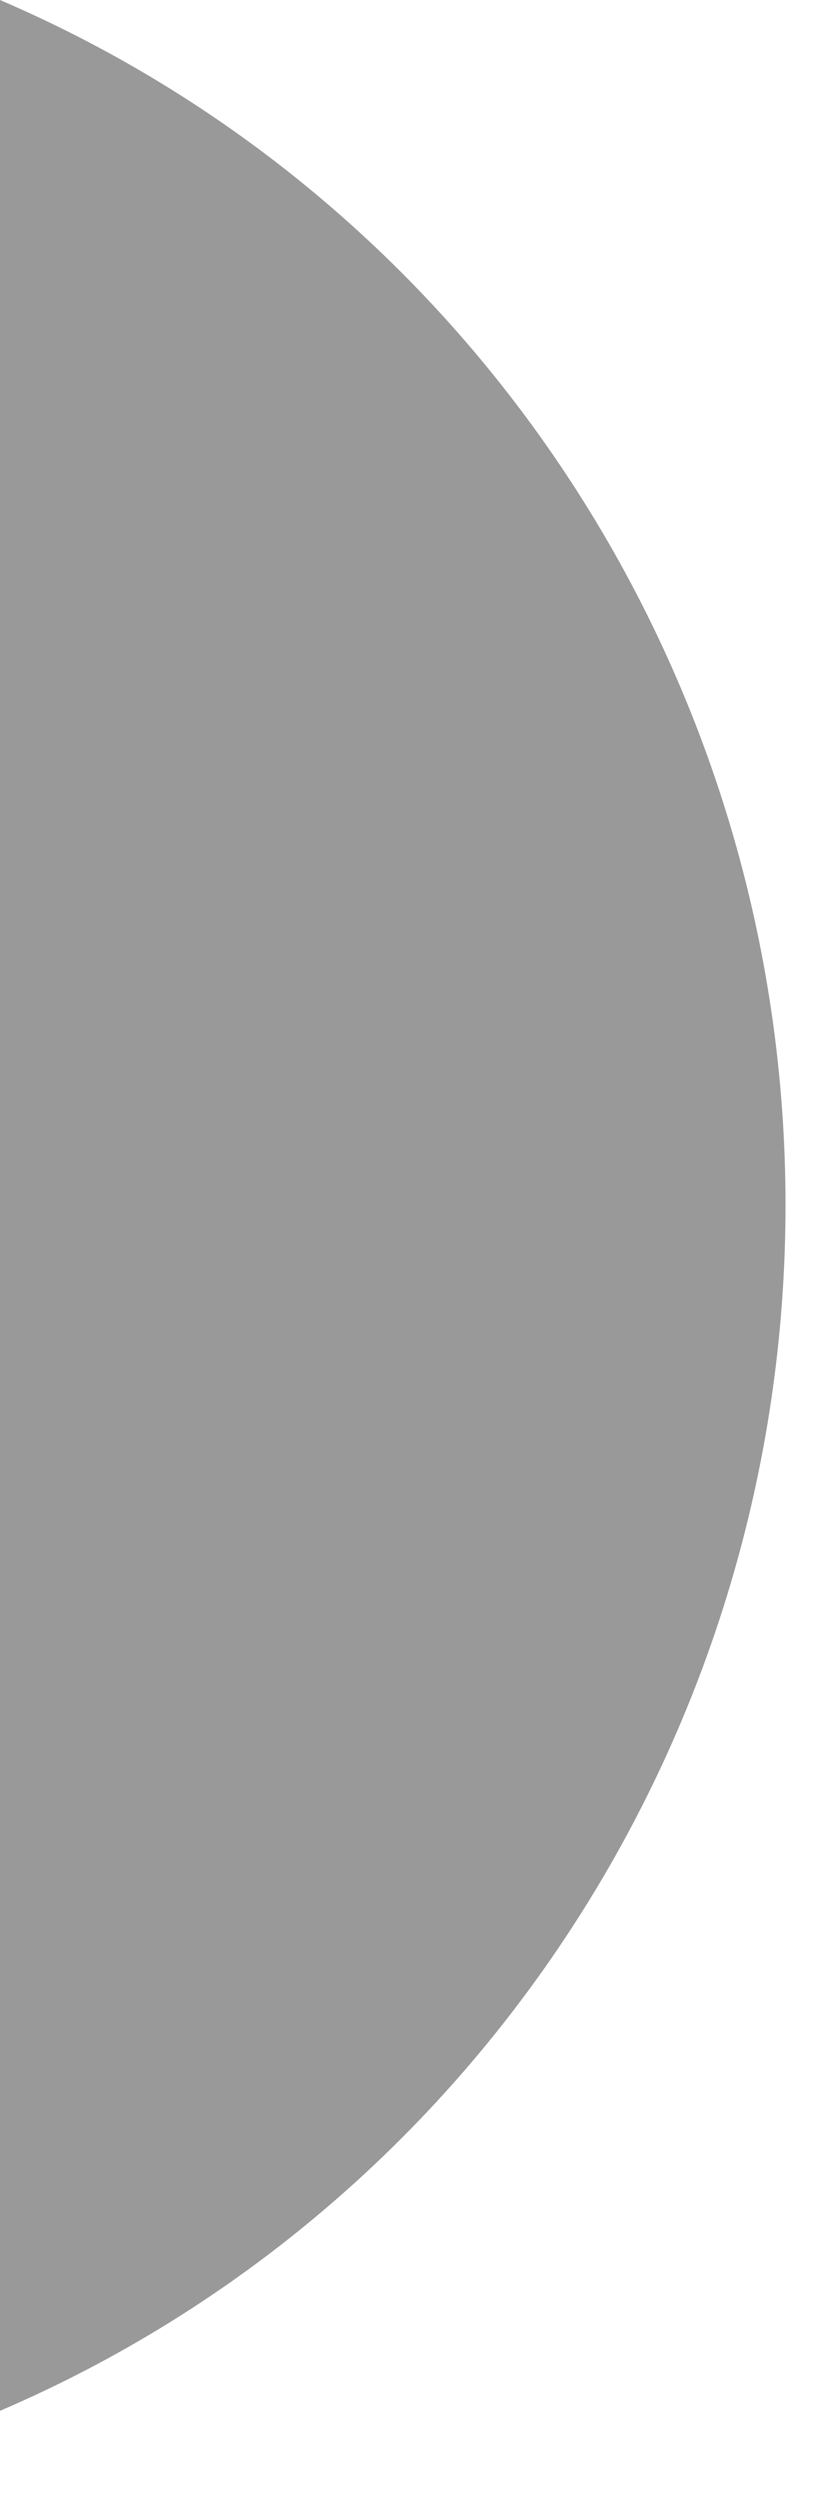
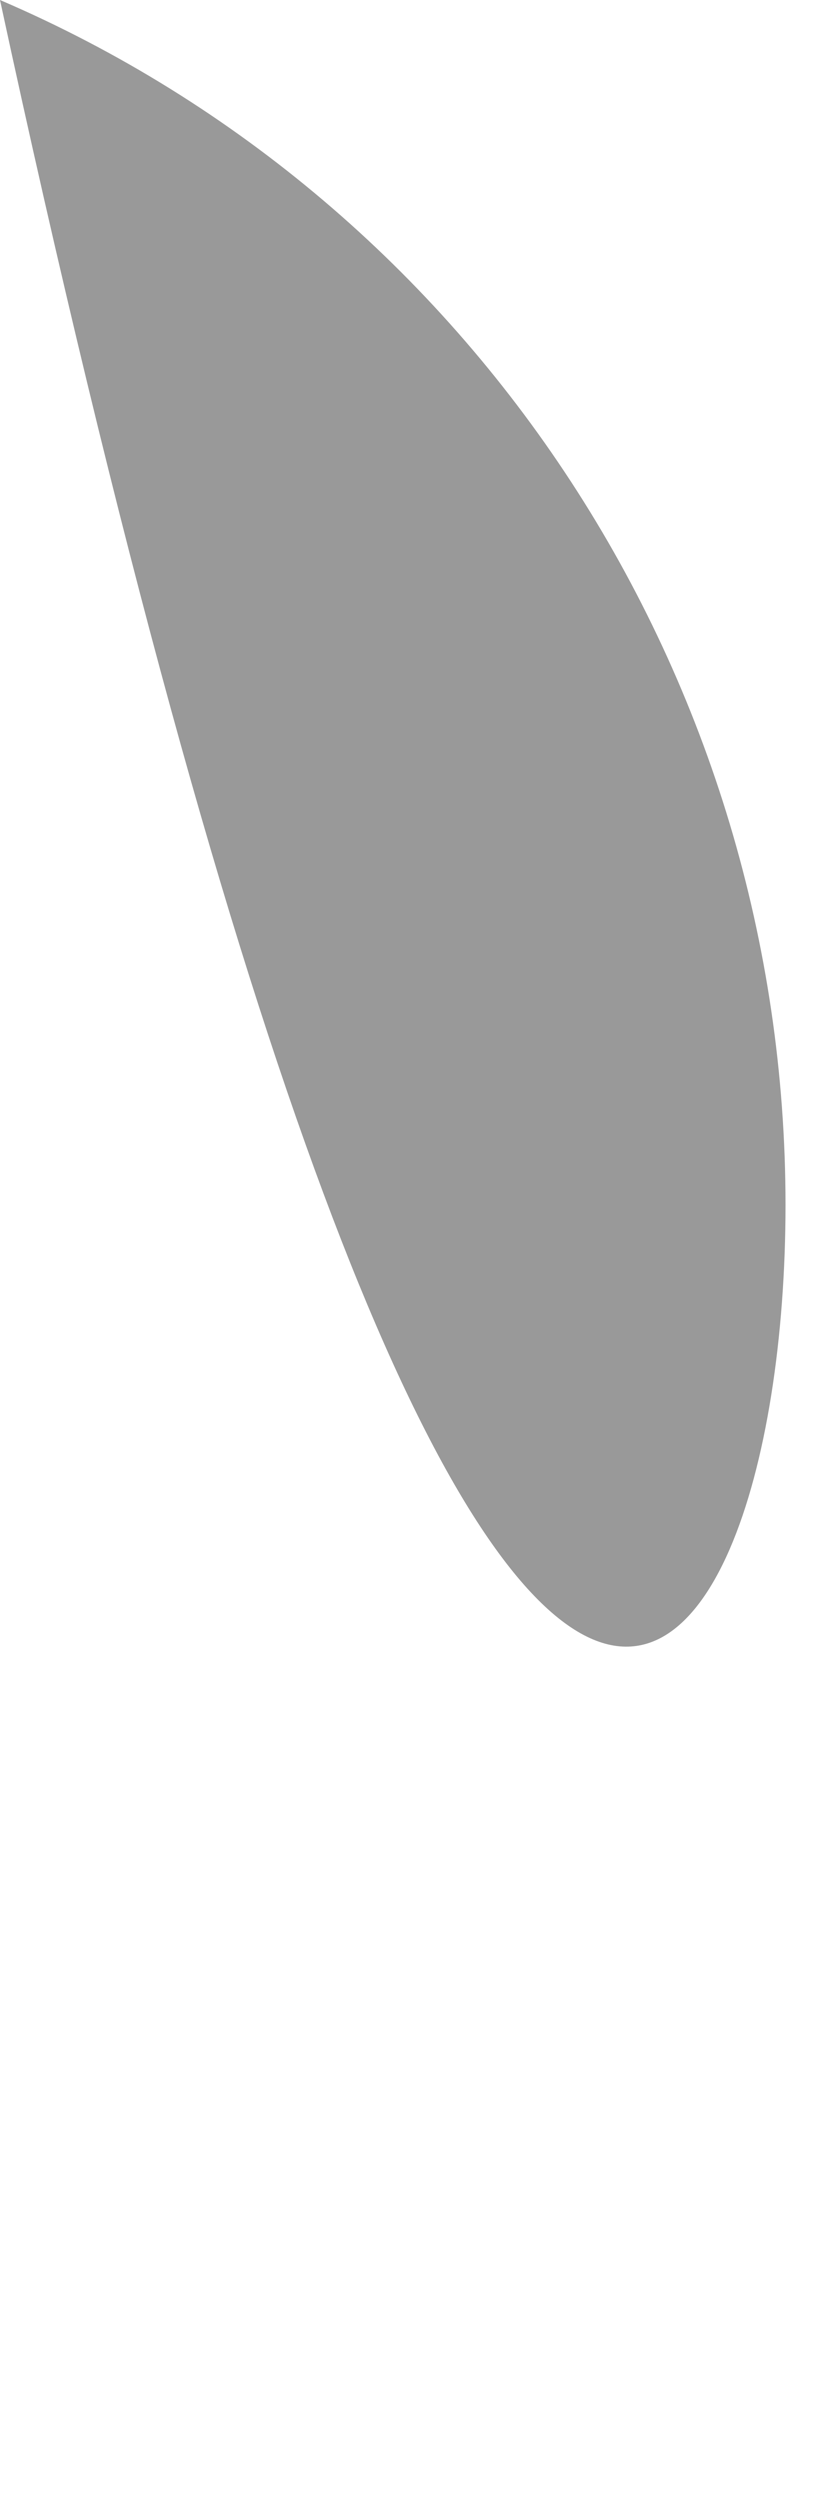
<svg xmlns="http://www.w3.org/2000/svg" fill="none" height="100%" overflow="visible" preserveAspectRatio="none" style="display: block;" viewBox="0 0 1 3" width="100%">
-   <path d="M0 0V2.893C0.571 2.648 0.943 2.078 0.943 1.446C0.943 0.815 0.571 0.245 0 0" fill="black" id="Cap" opacity="0.4" />
+   <path d="M0 0C0.571 2.648 0.943 2.078 0.943 1.446C0.943 0.815 0.571 0.245 0 0" fill="black" id="Cap" opacity="0.4" />
</svg>